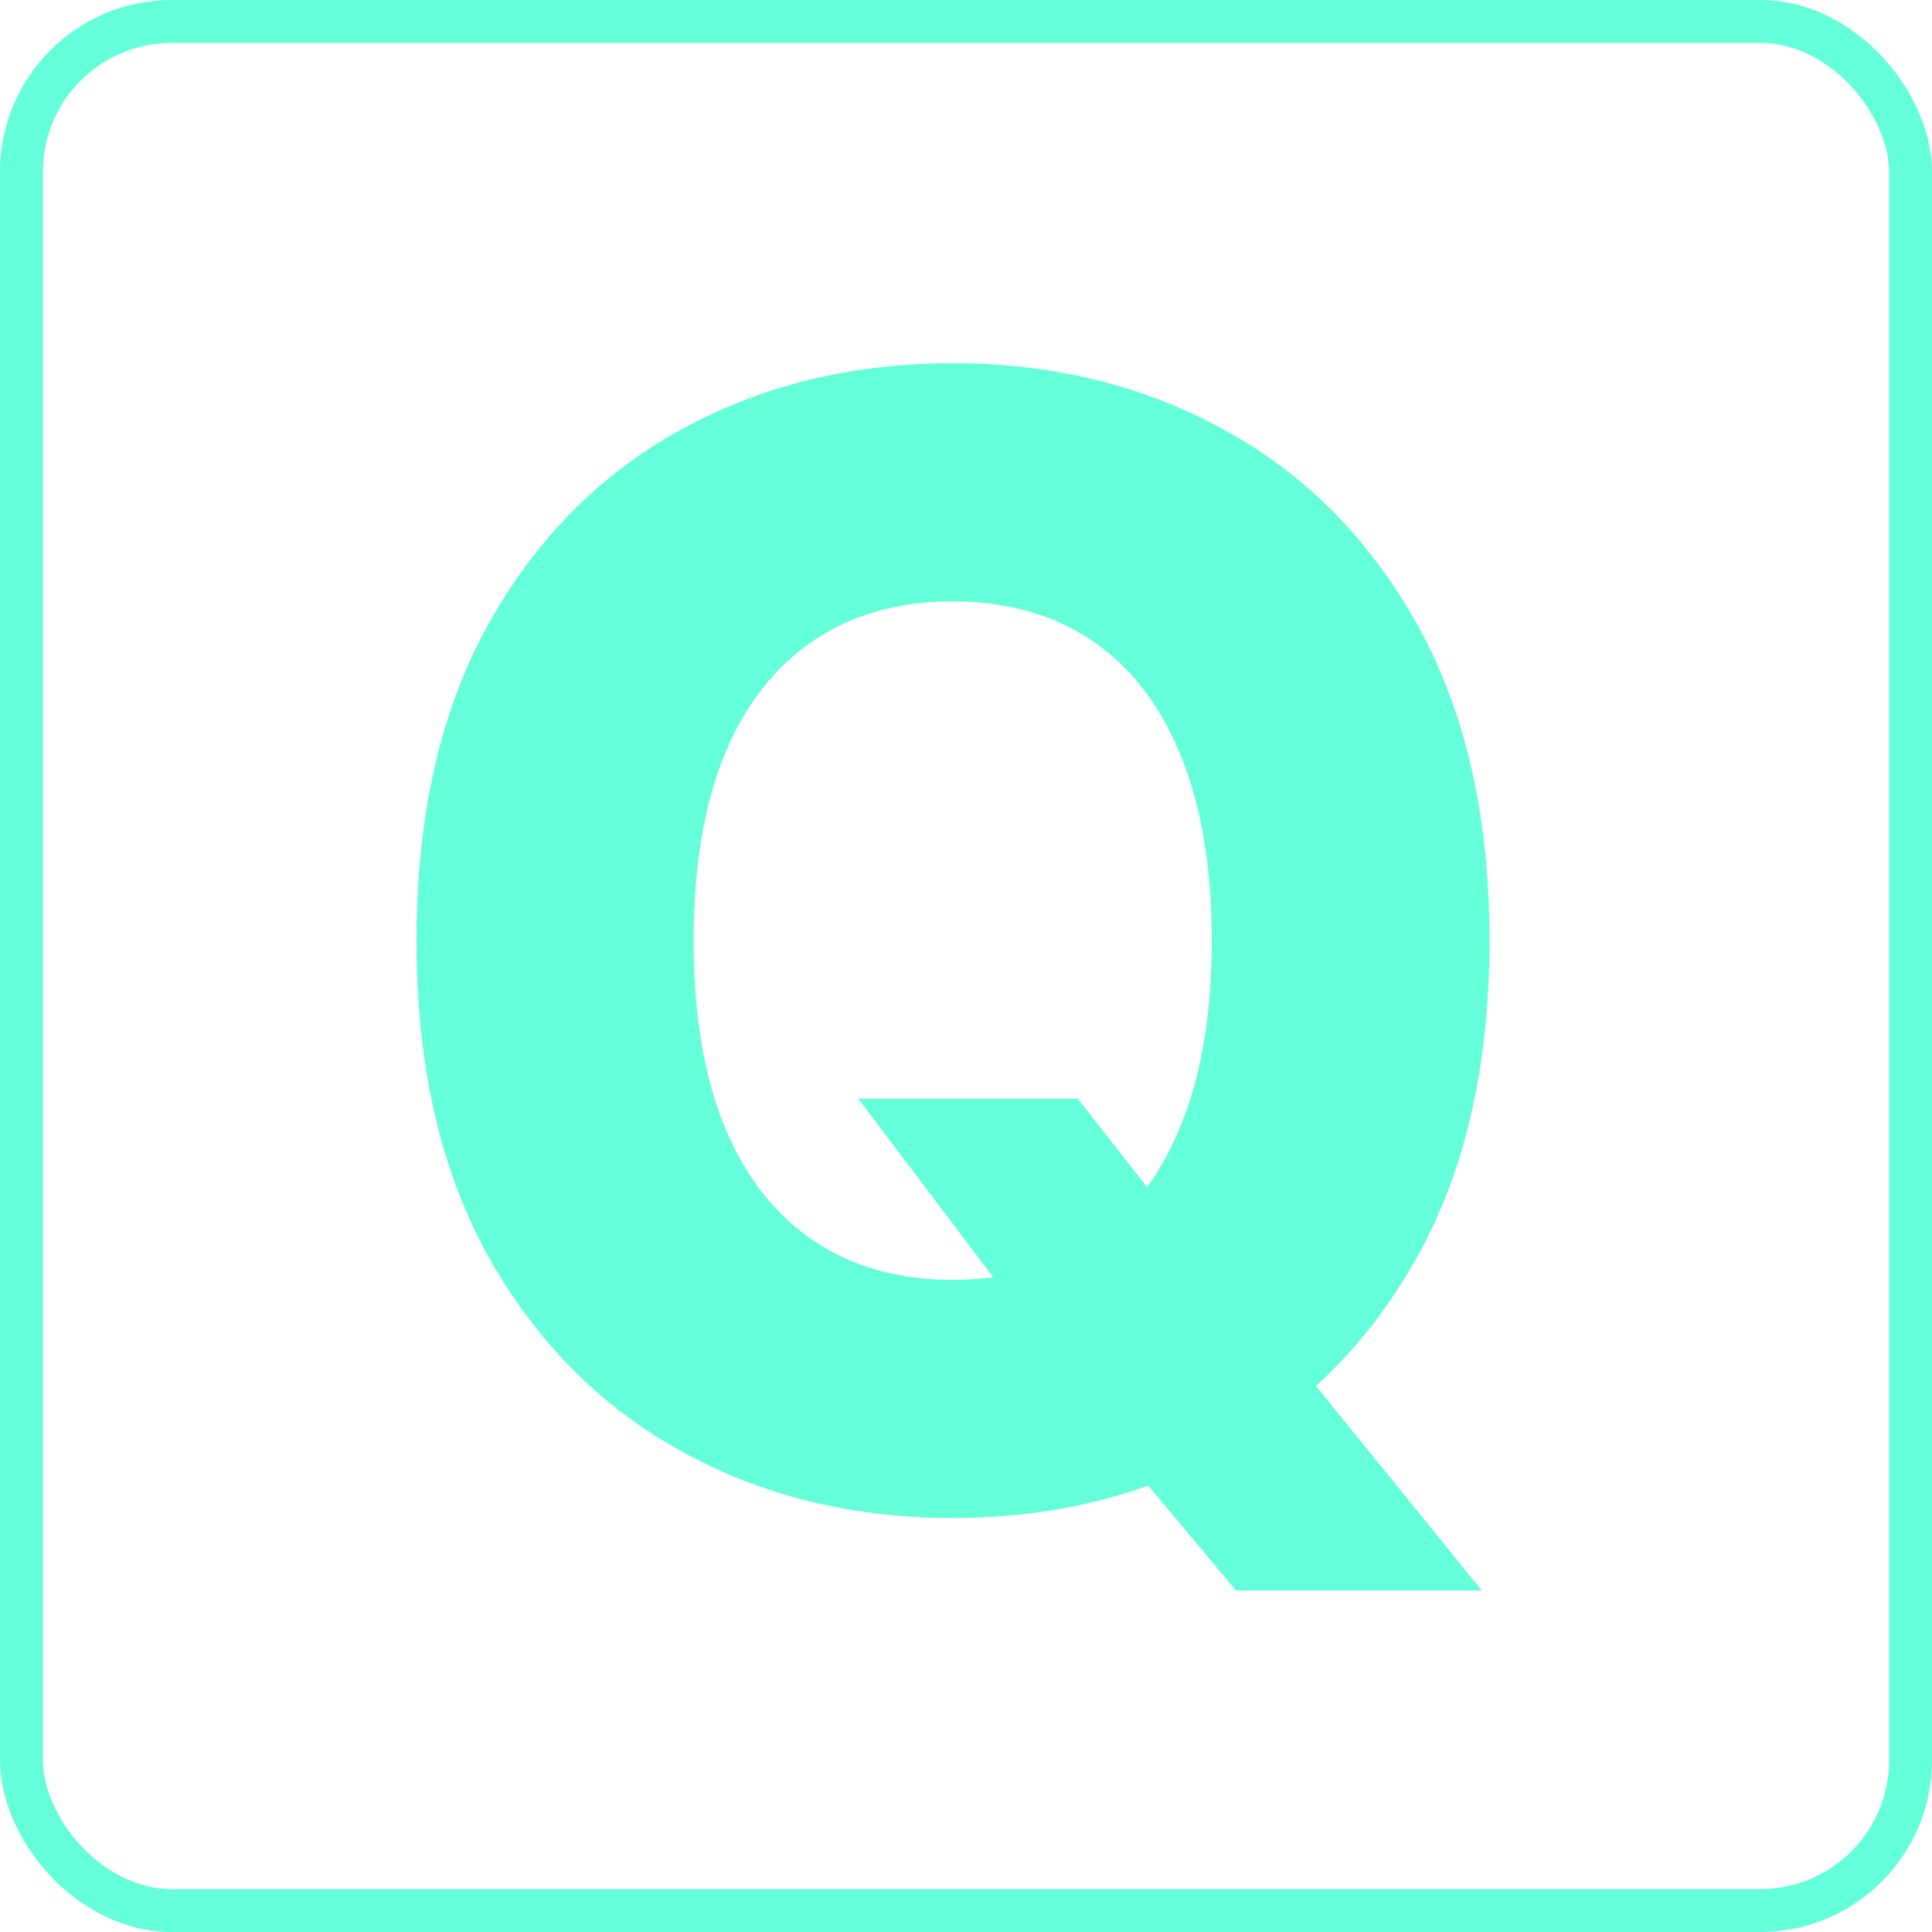
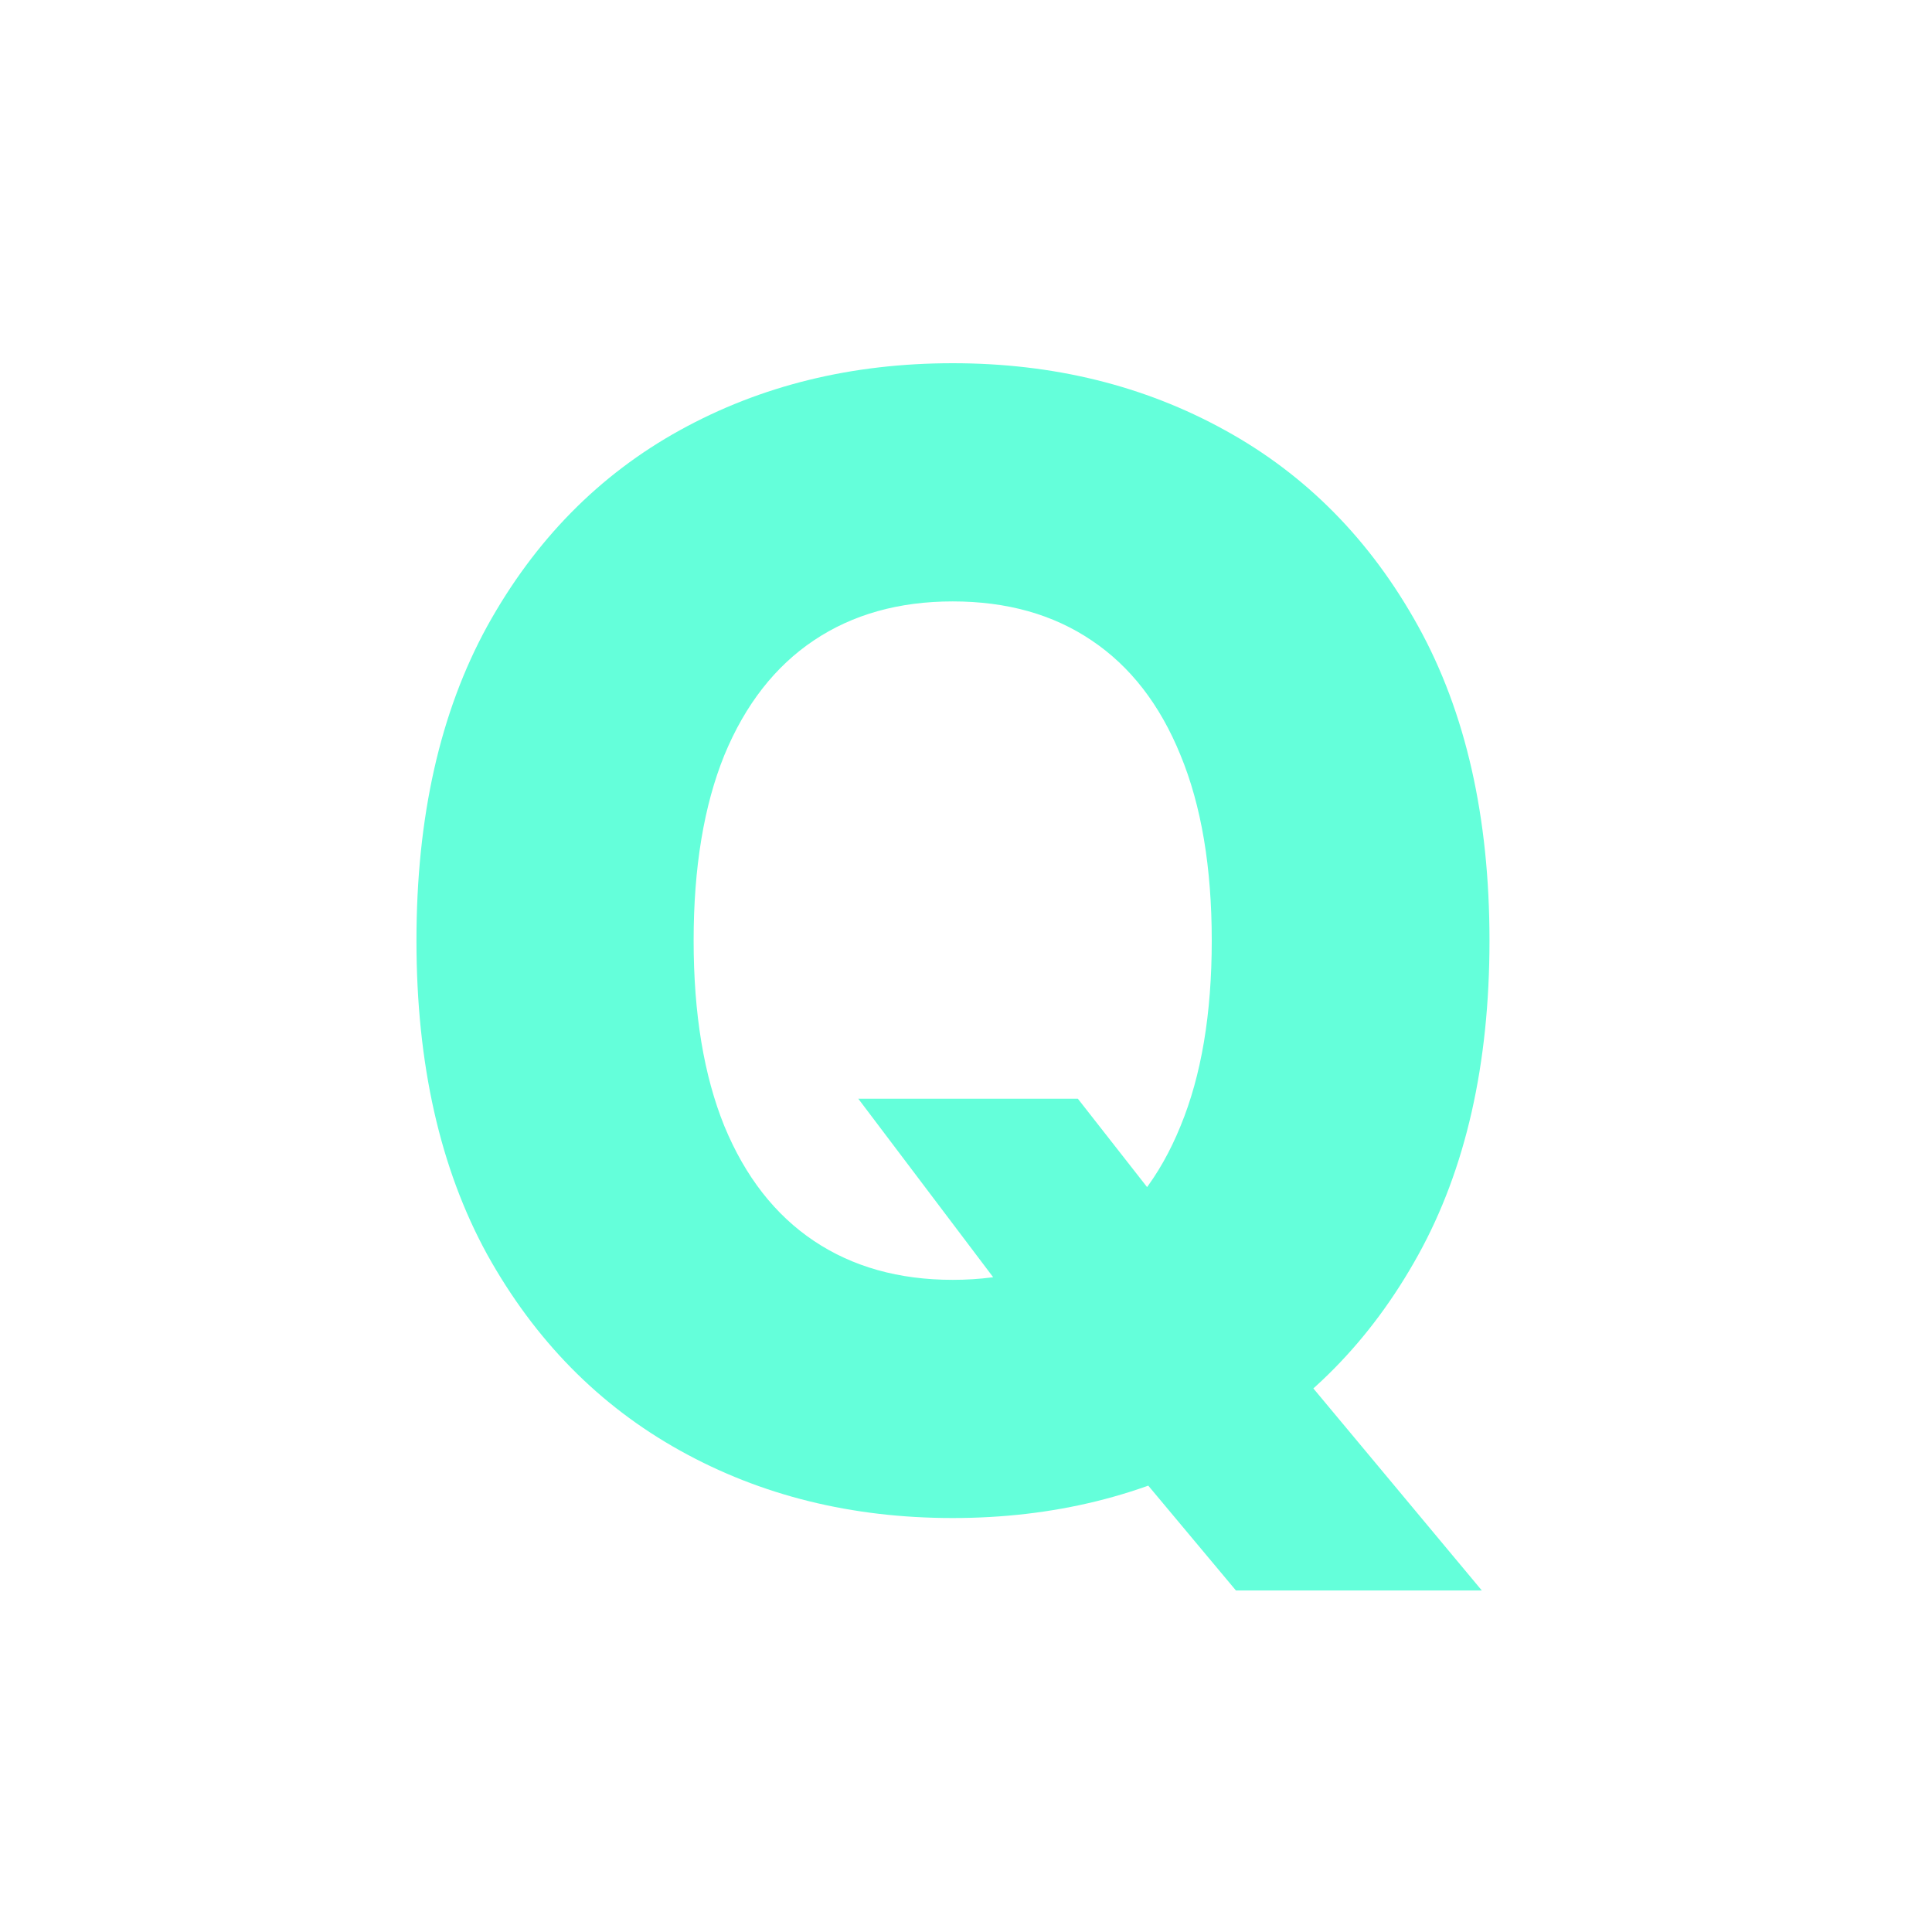
<svg xmlns="http://www.w3.org/2000/svg" width="45" height="45" viewBox="0 0 45 45" fill="none">
-   <path d="M19.991 25.591H25.105L27.278 28.365L30.129 31.638L34.514 37.045H28.787L25.719 33.376L23.903 30.768L19.991 25.591ZM34.693 21.909C34.693 24.79 34.139 27.232 33.031 29.234C31.923 31.237 30.423 32.758 28.531 33.798C26.648 34.838 24.534 35.358 22.19 35.358C19.838 35.358 17.72 34.834 15.837 33.785C13.953 32.737 12.457 31.216 11.349 29.222C10.25 27.219 9.7 24.781 9.7 21.909C9.7 19.028 10.25 16.587 11.349 14.584C12.457 12.581 13.953 11.06 15.837 10.02C17.72 8.98 19.838 8.46 22.19 8.46C24.534 8.46 26.648 8.98 28.531 10.02C30.423 11.06 31.923 12.581 33.031 14.584C34.139 16.587 34.693 19.028 34.693 21.909ZM28.224 21.909C28.224 20.204 27.982 18.764 27.496 17.588C27.018 16.412 26.328 15.521 25.425 14.916C24.53 14.311 23.452 14.008 22.19 14.008C20.938 14.008 19.859 14.311 18.956 14.916C18.053 15.521 17.358 16.412 16.872 17.588C16.395 18.764 16.156 20.204 16.156 21.909C16.156 23.614 16.395 25.054 16.872 26.23C17.358 27.406 18.053 28.297 18.956 28.902C19.859 29.507 20.938 29.81 22.19 29.81C23.452 29.81 24.53 29.507 25.425 28.902C26.328 28.297 27.018 27.406 27.496 26.23C27.982 25.054 28.224 23.614 28.224 21.909Z" fill="#64FFDA" />
-   <rect x="0.5" y="0.5" width="44" height="44" rx="3.5" stroke="#64FFDA" />
+   <path d="M19.991 25.591H25.105L27.278 28.365L34.514 37.045H28.787L25.719 33.376L23.903 30.768L19.991 25.591ZM34.693 21.909C34.693 24.79 34.139 27.232 33.031 29.234C31.923 31.237 30.423 32.758 28.531 33.798C26.648 34.838 24.534 35.358 22.19 35.358C19.838 35.358 17.72 34.834 15.837 33.785C13.953 32.737 12.457 31.216 11.349 29.222C10.25 27.219 9.7 24.781 9.7 21.909C9.7 19.028 10.25 16.587 11.349 14.584C12.457 12.581 13.953 11.06 15.837 10.02C17.72 8.98 19.838 8.46 22.19 8.46C24.534 8.46 26.648 8.98 28.531 10.02C30.423 11.06 31.923 12.581 33.031 14.584C34.139 16.587 34.693 19.028 34.693 21.909ZM28.224 21.909C28.224 20.204 27.982 18.764 27.496 17.588C27.018 16.412 26.328 15.521 25.425 14.916C24.53 14.311 23.452 14.008 22.19 14.008C20.938 14.008 19.859 14.311 18.956 14.916C18.053 15.521 17.358 16.412 16.872 17.588C16.395 18.764 16.156 20.204 16.156 21.909C16.156 23.614 16.395 25.054 16.872 26.23C17.358 27.406 18.053 28.297 18.956 28.902C19.859 29.507 20.938 29.81 22.19 29.81C23.452 29.81 24.53 29.507 25.425 28.902C26.328 28.297 27.018 27.406 27.496 26.23C27.982 25.054 28.224 23.614 28.224 21.909Z" fill="#64FFDA" />
</svg>